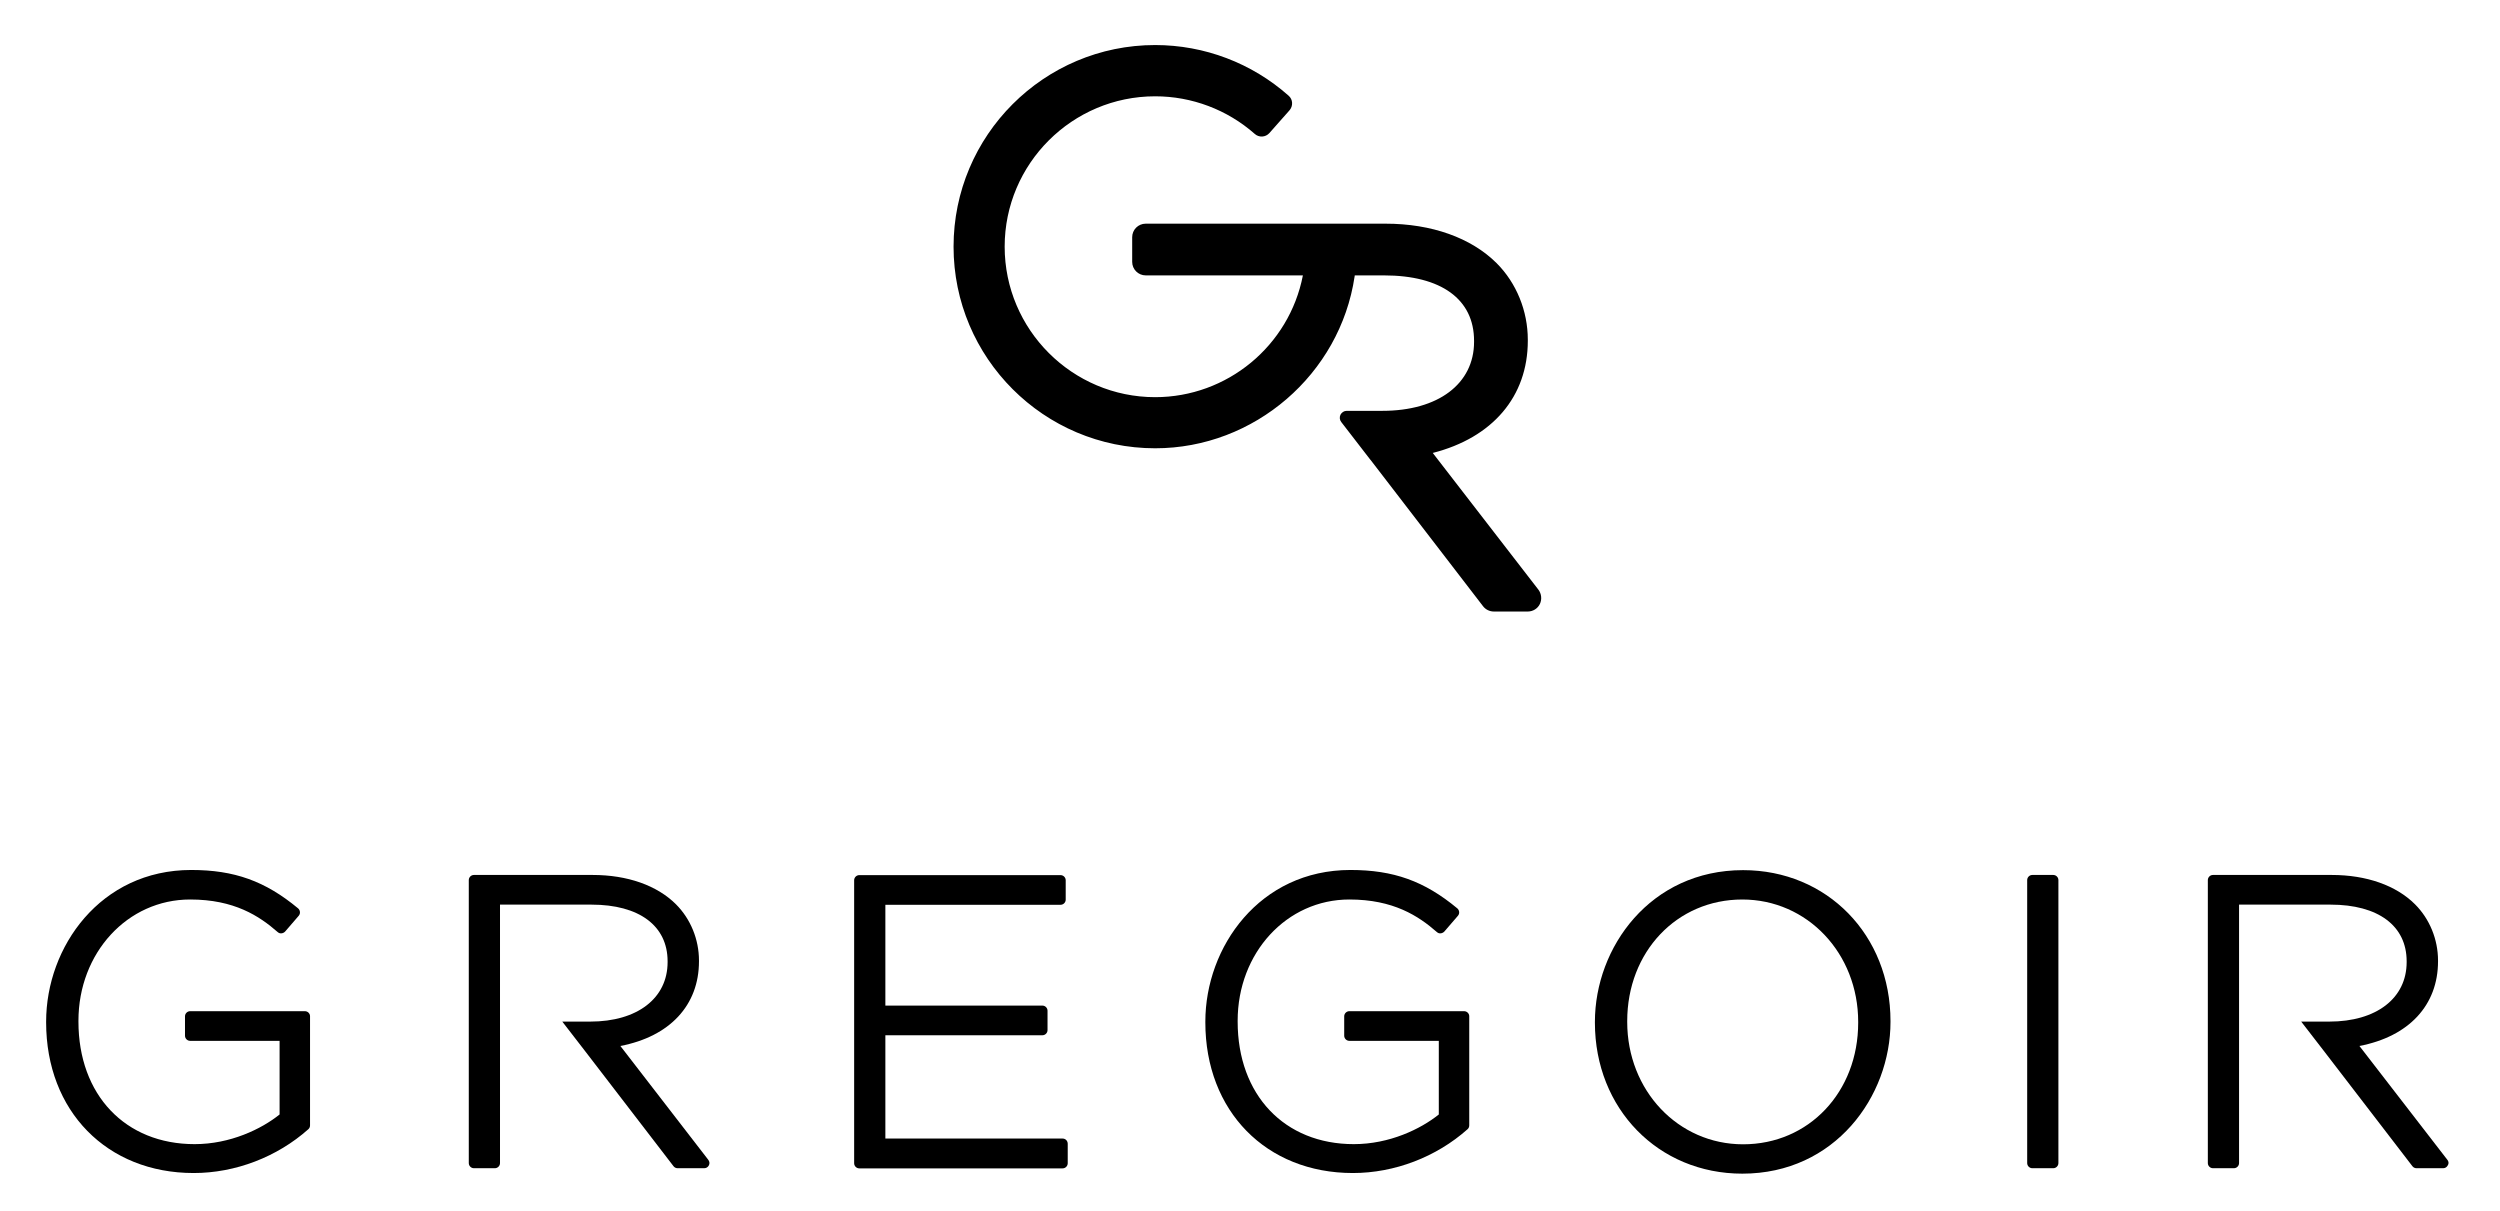
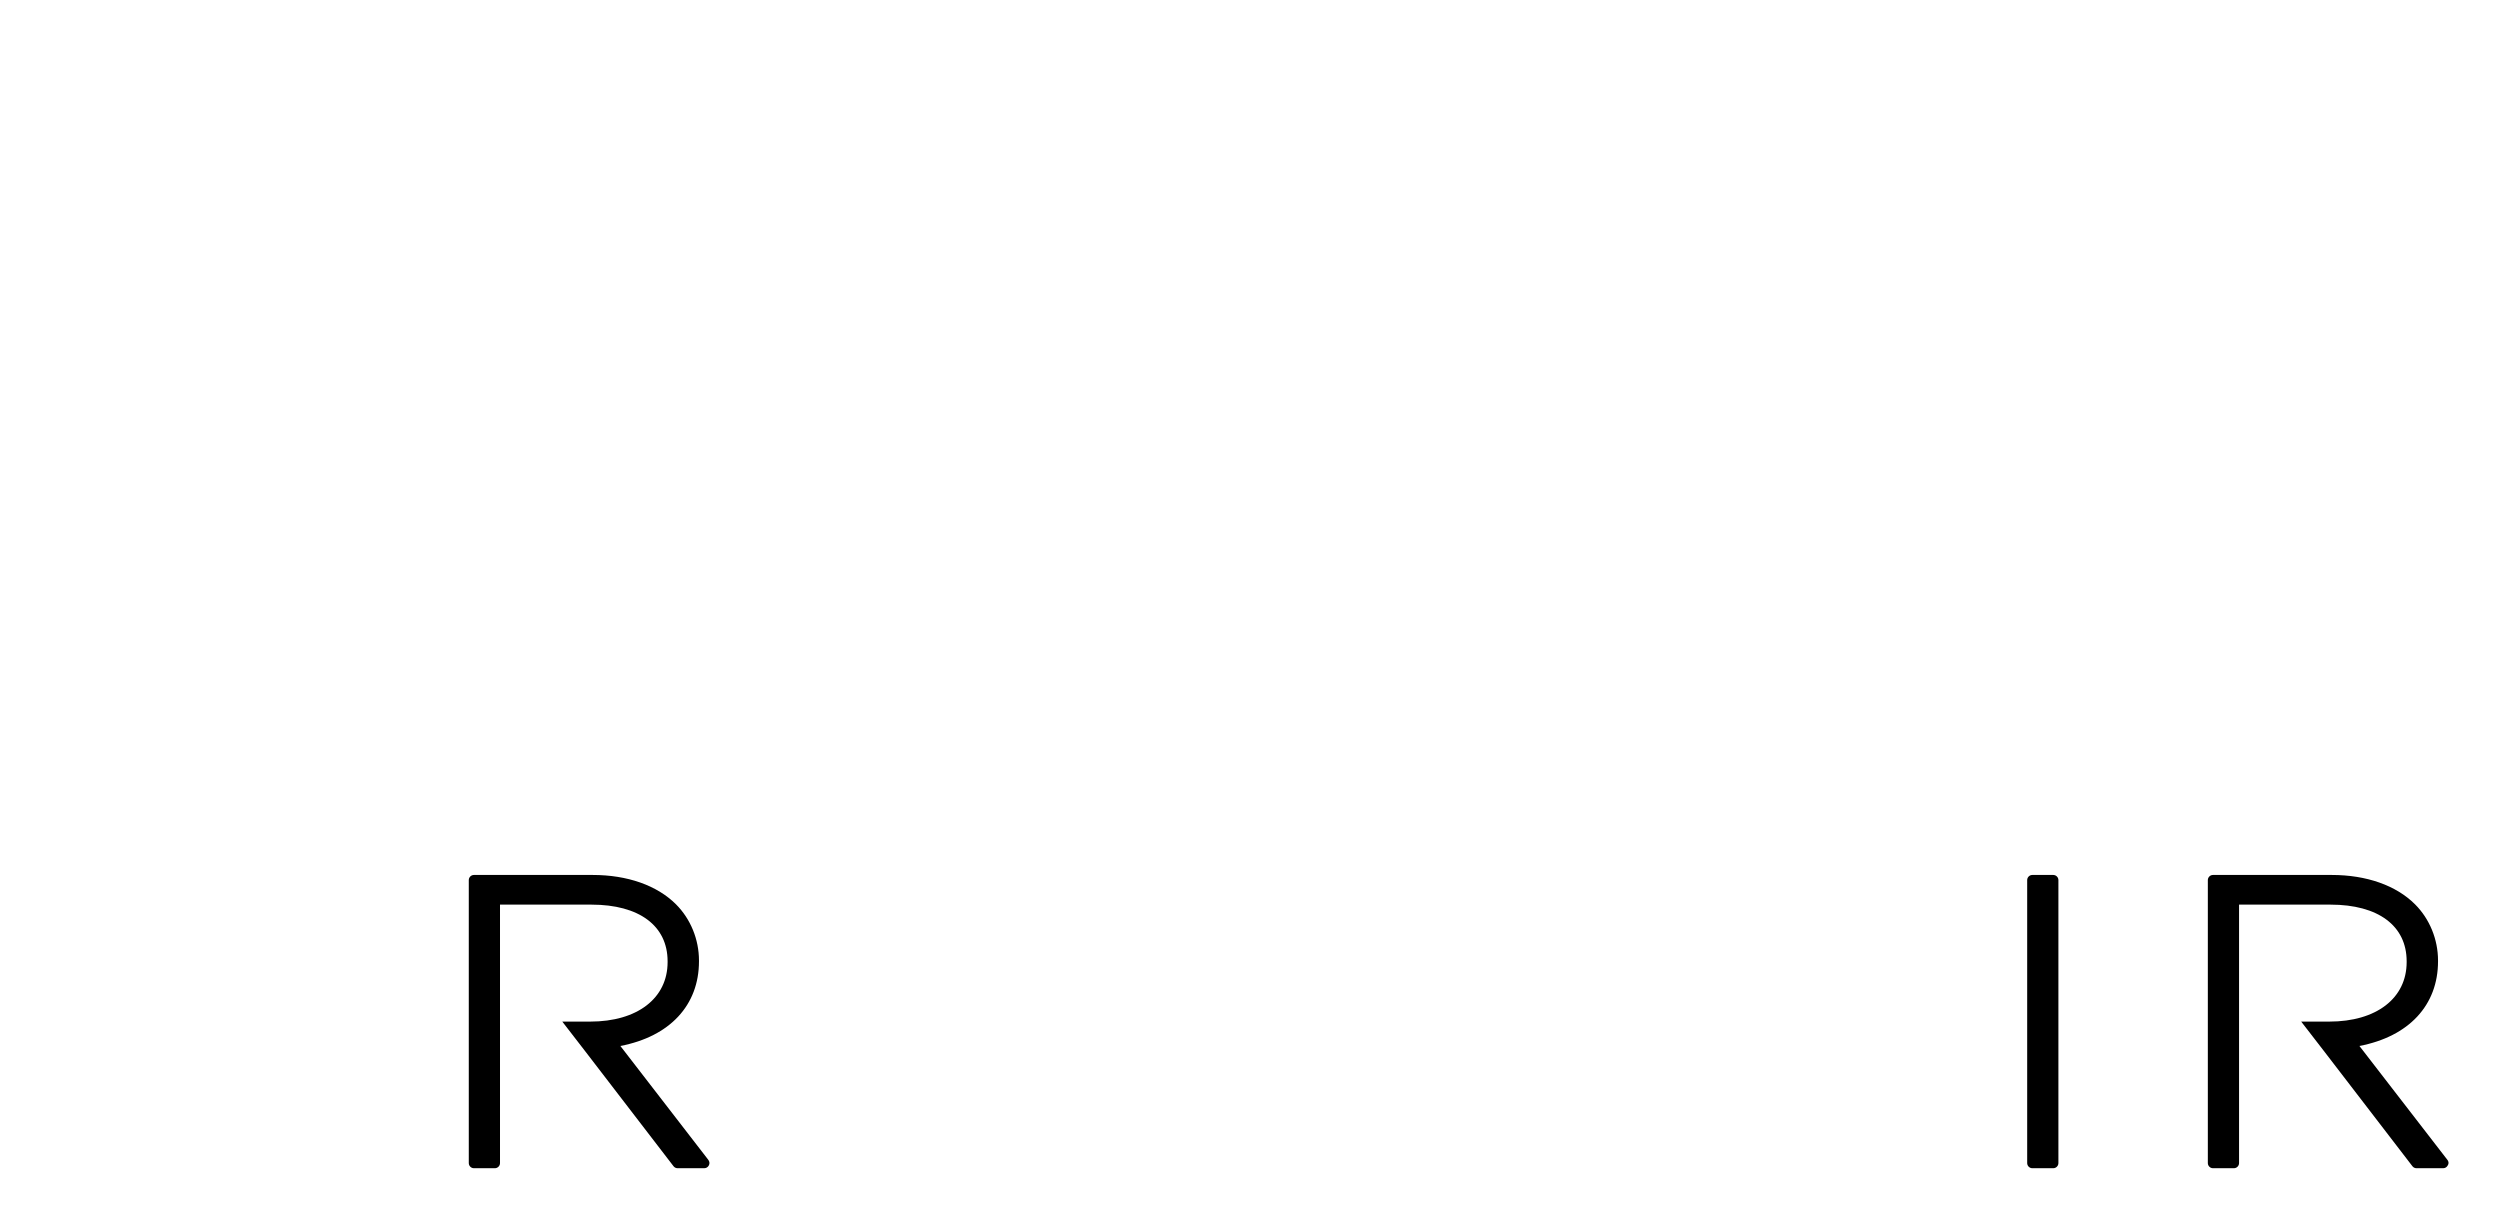
<svg xmlns="http://www.w3.org/2000/svg" id="Layer_1" x="0px" y="0px" viewBox="0 0 1609.5 779.7" style="enable-background:new 0 0 1609.5 779.7;" xml:space="preserve">
  <g>
-     <path d="M1122.2,560.2c-59.7,0-95.4,49.7-95.4,97.7v0.5c0,55.4,40.8,97.2,94.9,97.2c59.7,0,95.4-49.7,95.4-97.7v-0.5  C1217.1,602,1176.3,560.2,1122.2,560.2z M1122.2,736.7c-41.8,0-74.6-34.6-74.6-78.8v-0.5c0-44.6,31.9-78.3,74.1-78.3  c41.8,0,74.6,34.6,74.6,78.8v0.5C1196.3,703.1,1164.5,736.7,1122.2,736.7z" />
    <path d="M1575.7,746.8l-56.7-73.4c31.8-6.1,50.6-26.2,50.6-54.5v-0.5c0-13.6-5.4-26.8-14.8-36.2c-12.2-12.2-31.3-18.9-53.6-18.9  h-76.5c-1.8,0-3.3,1.5-3.3,3.3v182.2c0,1.8,1.5,3.3,3.3,3.3h13.5c1.8,0,3.3-1.5,3.3-3.3v-72.2l0,0l0-18.9h0v-75.3h58.9  c30.7,0,49,13.6,49,36.5v0.5c0,23.3-19.5,38.3-49.8,38.3h-18.1l14.6,18.9h0l57,74.2c0.6,0.8,1.6,1.3,2.6,1.3h17.2  c1.3,0,2.4-0.7,3-1.9C1576.6,749.2,1576.5,747.8,1575.7,746.8z" />
-     <path d="M196.3,651h-73.9c-1.8,0-3.3,1.5-3.3,3.3v12.5c0,1.8,1.5,3.3,3.3,3.3h57.6v47.4c-11.7,9.4-31.8,19.1-54.7,19.1  c-44.7,0-74.8-31.7-74.8-78.9v-0.5c0-43.8,31.6-78.1,71.9-78.1c28.4,0,44.5,10.6,56.4,21c0.7,0.6,1.5,0.9,2.4,0.8  c0.9-0.1,1.7-0.5,2.3-1.1l8.8-10.2c0.6-0.7,0.9-1.6,0.8-2.5c-0.1-0.9-0.5-1.7-1.2-2.3c-21.2-17.6-41.1-24.7-68.8-24.7  c-58.5,0-93.4,49.6-93.4,97.6v0.5c0,57.1,39.1,97,95,97c26.8,0,53.7-10.3,73.8-28.2c0.7-0.6,1.1-1.5,1.1-2.5v-70.3  C199.6,652.5,198.1,651,196.3,651z" />
-     <path d="M684.1,733H570v-66.5h101.1c1.8,0,3.3-1.5,3.3-3.3v-12.5c0-1.8-1.5-3.3-3.3-3.3H570v-64.9h112.8c1.8,0,3.3-1.5,3.3-3.3  v-12.5c0-1.8-1.5-3.3-3.3-3.3H553.2c-1.8,0-3.3,1.5-3.3,3.3v182.2c0,1.8,1.5,3.3,3.3,3.3h130.9c1.8,0,3.3-1.5,3.3-3.3v-12.5  C687.4,734.5,686,733,684.1,733z" />
-     <path d="M942.6,651h-73.9c-1.8,0-3.3,1.5-3.3,3.3v12.5c0,1.8,1.5,3.3,3.3,3.3h57.6v47.4c-11.7,9.4-31.8,19.1-54.7,19.1  c-44.7,0-74.8-31.7-74.8-78.9v-0.5c0-43.8,31.6-78.1,71.9-78.1c28.4,0,44.5,10.6,56.4,21c0.7,0.6,1.5,0.9,2.4,0.8  c0.9-0.1,1.7-0.5,2.3-1.1l8.8-10.2c0.6-0.7,0.9-1.6,0.8-2.5c-0.1-0.9-0.5-1.7-1.2-2.3c-21.2-17.6-41.1-24.7-68.8-24.7  c-58.5,0-93.4,49.6-93.4,97.6v0.5c0,57.1,39.1,97,95,97c26.8,0,53.7-10.3,73.8-28.2c0.7-0.6,1.1-1.5,1.1-2.5v-70.3  C945.9,652.5,944.4,651,942.6,651z" />
    <path d="M1321.9,563.3h-13.5c-1.8,0-3.3,1.5-3.3,3.3v182.2c0,1.8,1.5,3.3,3.3,3.3h13.5c1.8,0,3.3-1.5,3.3-3.3V566.6  C1325.2,564.8,1323.7,563.3,1321.9,563.3z" />
    <path d="M399.4,673.4c31.8-6.1,50.6-26.2,50.6-54.5v-0.5c0-13.6-5.4-26.8-14.8-36.2c-12.2-12.2-31.3-18.9-53.6-18.9h-76.5  c-1.8,0-3.3,1.5-3.3,3.3v182.2c0,1.8,1.5,3.3,3.3,3.3h13.5c1.8,0,3.3-1.5,3.3-3.3v-72.2l0,0l0-18.9h0v-75.3h58.9  c30.7,0,49,13.6,49,36.5v0.5c0,23.3-19.5,38.3-49.8,38.3H362l14.6,18.9h0l57,74.2c0.6,0.8,1.6,1.3,2.6,1.3h17.2  c1.3,0,2.4-0.7,3-1.9c0.6-1.1,0.4-2.5-0.4-3.5L399.4,673.4z" />
  </g>
-   <path d="M990.4,379.6l-68-88c38.5-9.8,61.2-36.3,61.2-72.2v-0.7c0-18.5-7.3-36.5-20.1-49.3C947.1,153.1,921.7,144,892,144H737.6 c-4.8,0-8.7,3.9-8.7,8.7v15.9c0,4.8,3.9,8.7,8.7,8.7h101.2c-8.8,45.4-48.8,78.4-95.1,78.4c-53.4,0-96.9-43.5-96.9-96.9 S690.3,62,743.7,62c23.6,0,46.4,8.6,64.1,24.2c1.3,1.2,3.1,1.8,4.8,1.7c1.8-0.1,3.4-0.9,4.6-2.2l13-14.7c2.4-2.8,2.2-7-0.6-9.4 C805.9,40.6,775.4,29,743.7,29c-71.6,0-129.8,58.2-129.8,129.8s58.2,129.8,129.8,129.8c63.8,0,119-47.6,128.4-110.6l0.1-0.7H891 c36.8,0,58,15.3,58,42.1v0.7c0,27-23.1,44.4-59,44.4h-23c-1.7,0-3.2,1-4,2.5c-0.7,1.5-0.6,3.3,0.5,4.7l18.6,24.1 c0.1,0.1,0.1,0.2,0.2,0.2l72.5,94.3c1.6,2.1,4.2,3.4,6.9,3.4h21.9c3.3,0,6.4-1.9,7.8-4.9C992.8,385.8,992.4,382.2,990.4,379.6z" />
</svg>